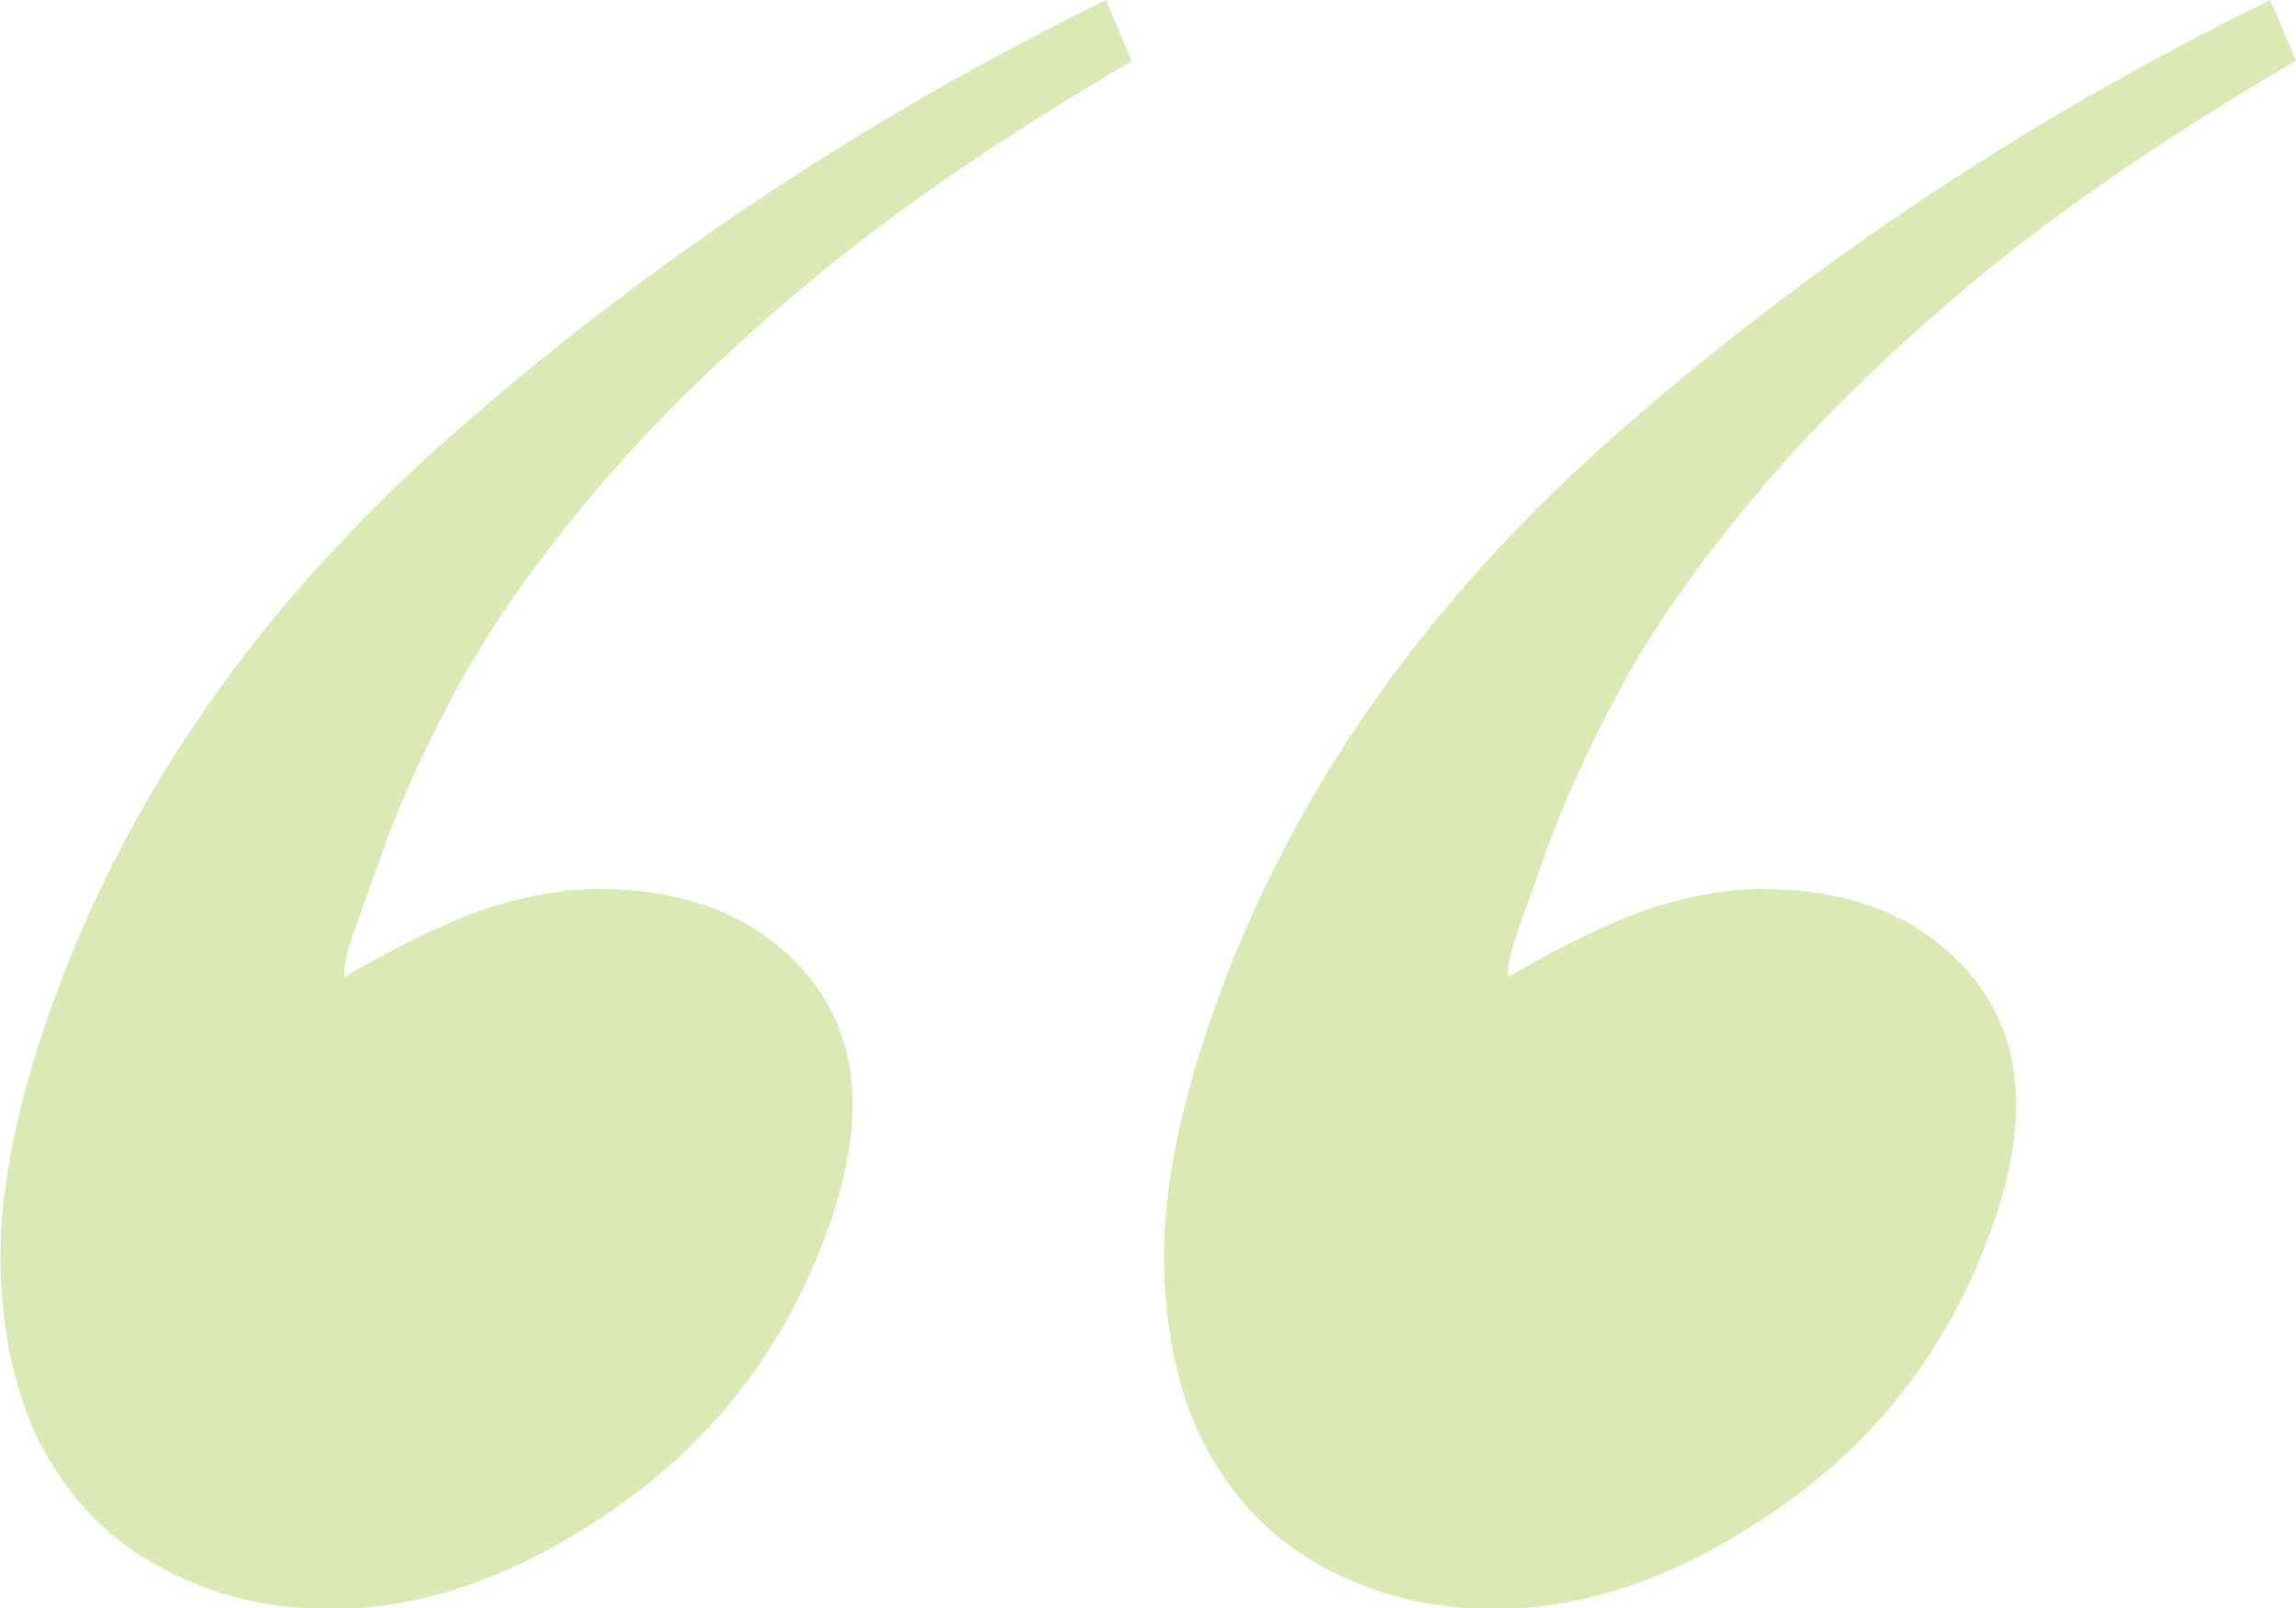
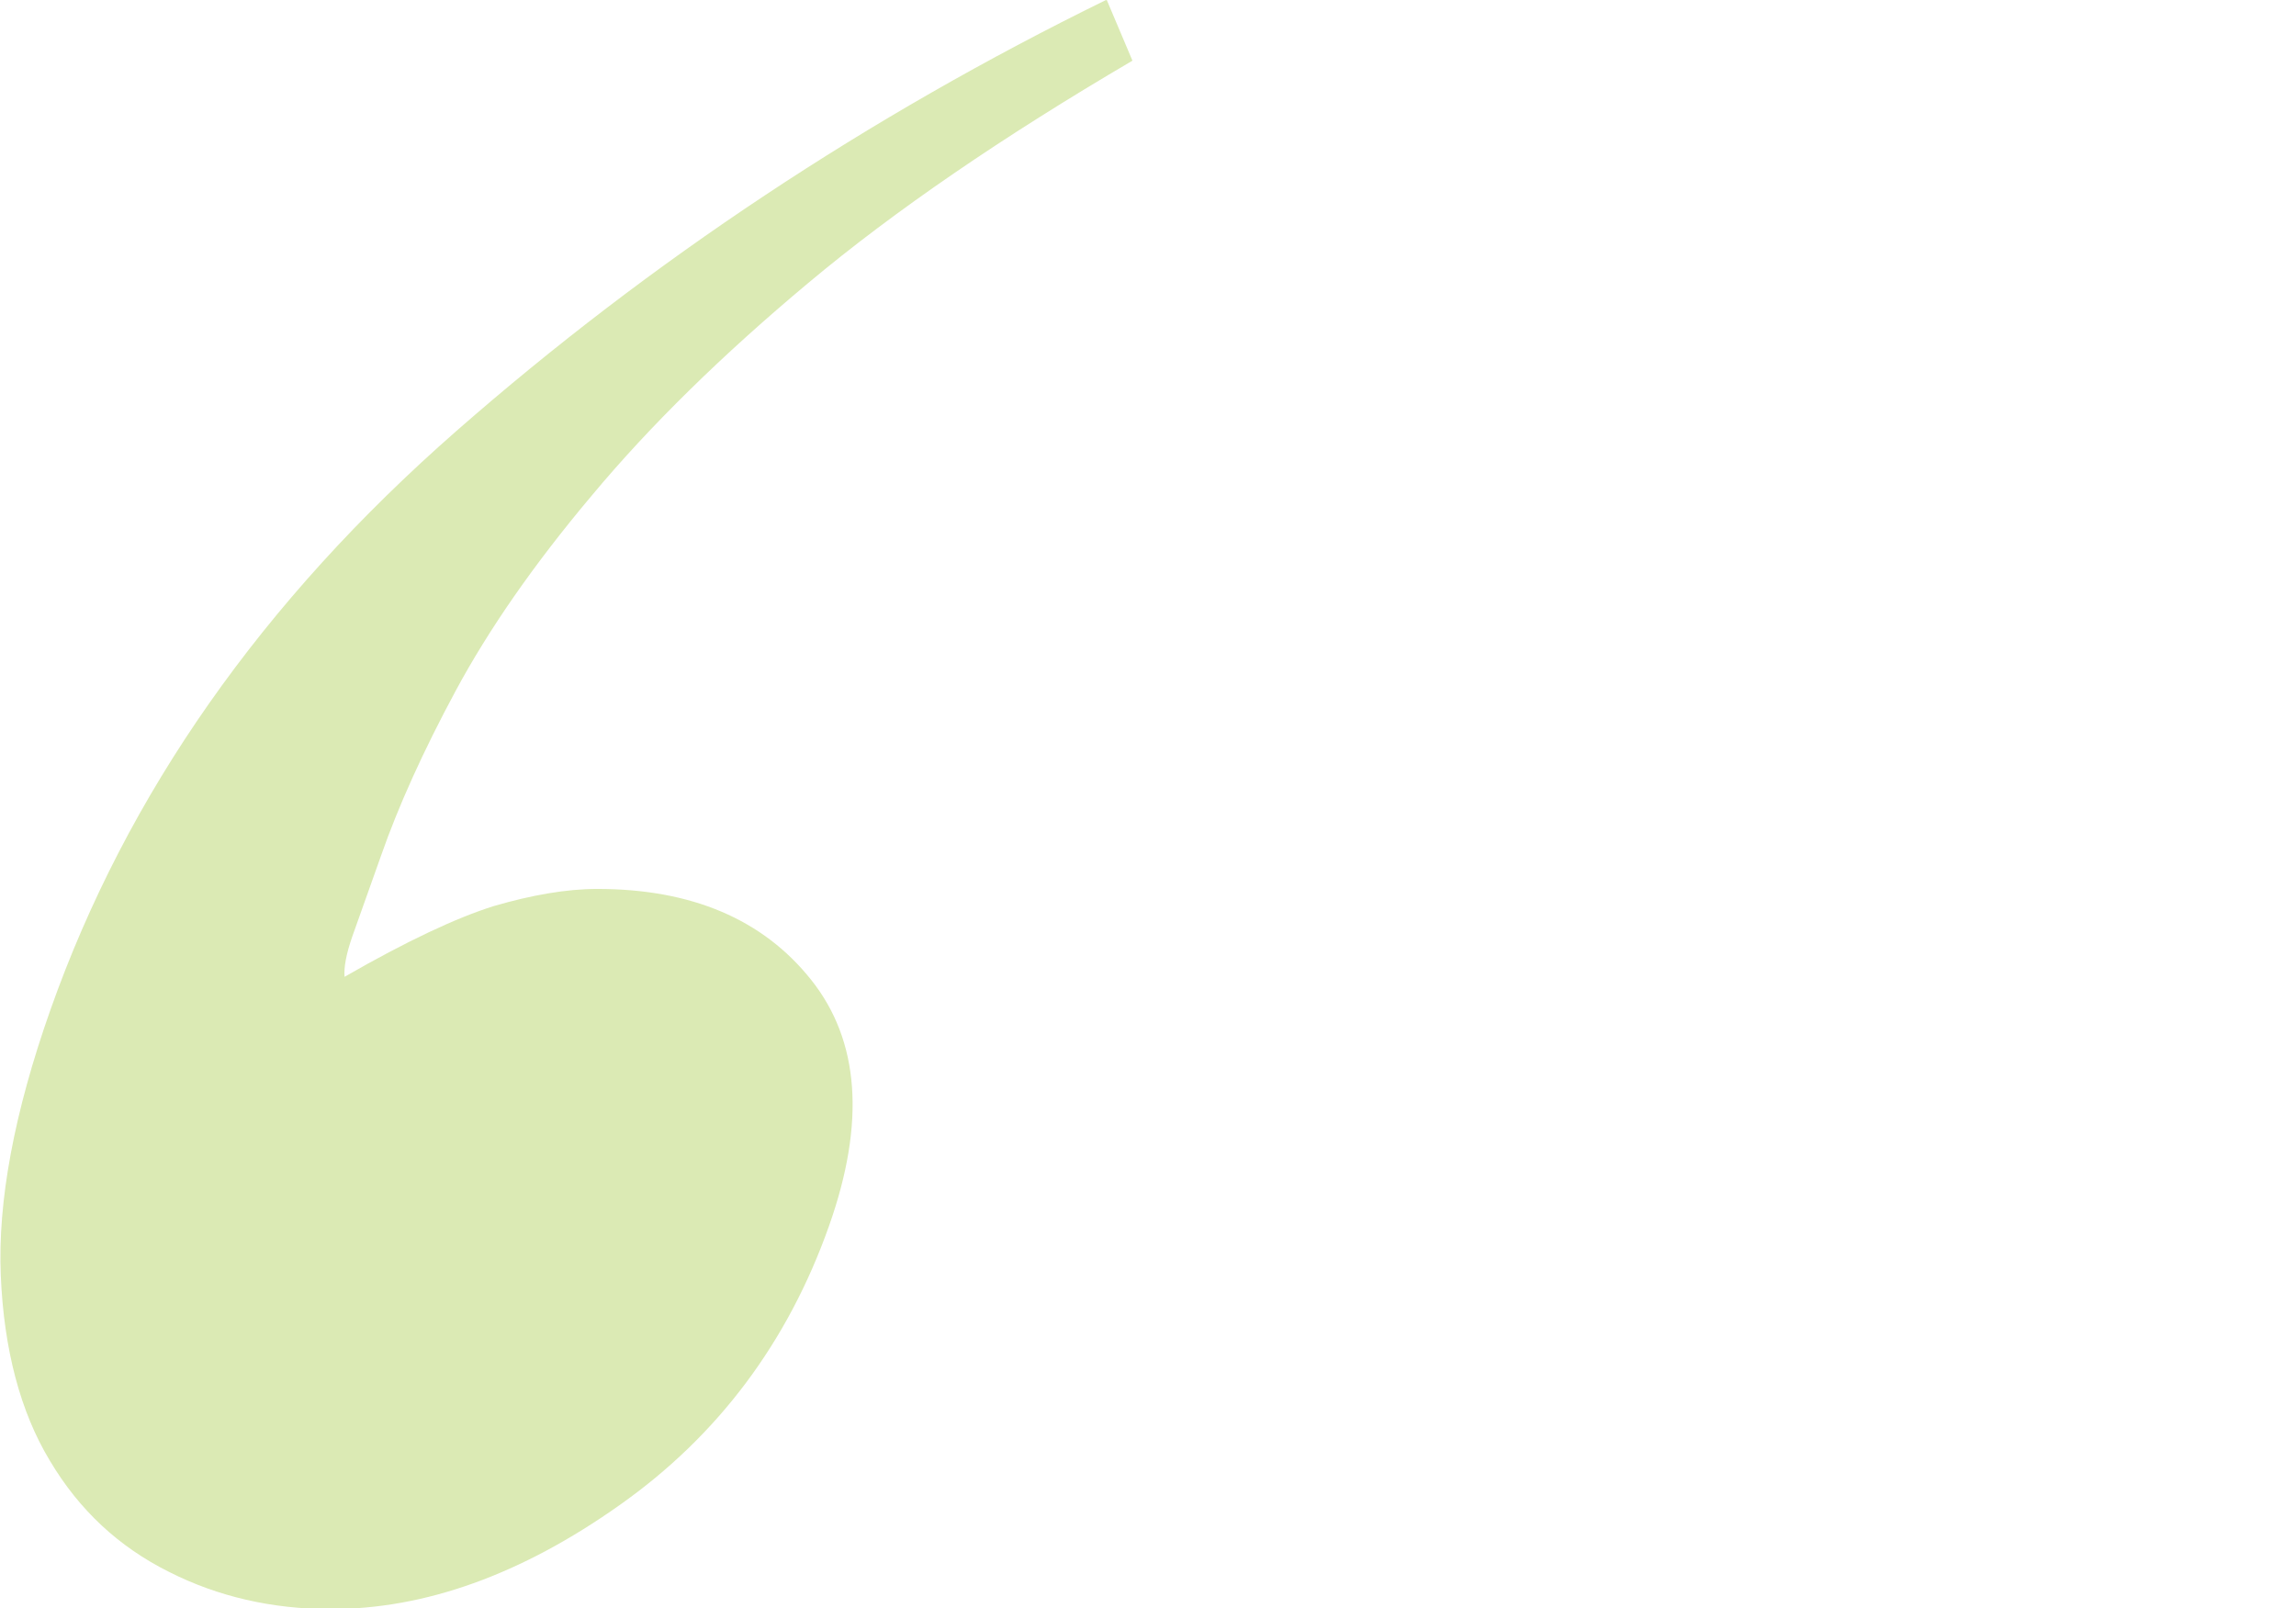
<svg xmlns="http://www.w3.org/2000/svg" id="_レイヤー_2" viewBox="0 0 29.52 20.68">
  <defs>
    <style>.cls-1{fill:#dbeab4;}</style>
  </defs>
  <g id="design">
-     <path class="cls-1" d="M14.56.78c-1.67.98-3.06,1.93-4.17,2.86-1.1.92-2.03,1.83-2.78,2.73-.75.89-1.33,1.73-1.75,2.51-.42.78-.74,1.49-.96,2.12l-.37,1.04c-.08.23-.11.4-.1.52.8-.46,1.44-.76,1.92-.91.48-.14.93-.22,1.33-.22,1.21,0,2.13.39,2.75,1.17.62.78.7,1.83.23,3.16-.53,1.5-1.43,2.7-2.69,3.59-1.27.9-2.51,1.34-3.72,1.34-.75,0-1.45-.16-2.08-.48-.64-.32-1.15-.79-1.53-1.43-.38-.63-.59-1.43-.63-2.38-.04-.95.17-2.09.64-3.42.98-2.77,2.72-5.25,5.22-7.44C8.37,3.35,11.16,1.5,14.22,0l.33.78ZM29.52.78c-1.67.98-3.06,1.93-4.17,2.86-1.1.92-2.03,1.83-2.78,2.73-.75.89-1.33,1.73-1.75,2.51-.42.78-.74,1.49-.96,2.12l-.37,1.04c-.08.23-.11.4-.1.52.8-.46,1.44-.76,1.92-.91.48-.14.93-.22,1.33-.22,1.21,0,2.13.39,2.75,1.17.62.78.7,1.83.23,3.16-.53,1.5-1.43,2.7-2.69,3.59-1.27.9-2.51,1.34-3.72,1.34-.75,0-1.45-.16-2.08-.48-.64-.32-1.15-.79-1.53-1.43-.38-.63-.59-1.43-.63-2.38-.04-.95.17-2.09.64-3.42.98-2.77,2.72-5.25,5.22-7.44,2.5-2.19,5.29-4.04,8.36-5.54l.33.78Z" />
+     <path class="cls-1" d="M14.56.78c-1.67.98-3.06,1.93-4.17,2.86-1.1.92-2.03,1.83-2.78,2.73-.75.89-1.33,1.73-1.75,2.51-.42.78-.74,1.49-.96,2.12l-.37,1.04c-.08.23-.11.4-.1.52.8-.46,1.44-.76,1.92-.91.48-.14.93-.22,1.33-.22,1.21,0,2.13.39,2.75,1.17.62.78.7,1.83.23,3.16-.53,1.5-1.43,2.7-2.69,3.59-1.27.9-2.51,1.34-3.72,1.34-.75,0-1.45-.16-2.08-.48-.64-.32-1.15-.79-1.53-1.43-.38-.63-.59-1.43-.63-2.38-.04-.95.17-2.09.64-3.42.98-2.77,2.72-5.25,5.22-7.44C8.37,3.35,11.16,1.5,14.22,0l.33.78Zc-1.67.98-3.06,1.93-4.17,2.86-1.1.92-2.03,1.83-2.78,2.73-.75.89-1.33,1.73-1.75,2.51-.42.78-.74,1.49-.96,2.12l-.37,1.04c-.08.23-.11.4-.1.52.8-.46,1.44-.76,1.92-.91.48-.14.93-.22,1.33-.22,1.21,0,2.13.39,2.75,1.17.62.78.7,1.83.23,3.16-.53,1.5-1.43,2.7-2.69,3.59-1.27.9-2.51,1.34-3.72,1.34-.75,0-1.45-.16-2.08-.48-.64-.32-1.15-.79-1.53-1.43-.38-.63-.59-1.43-.63-2.38-.04-.95.17-2.09.64-3.42.98-2.77,2.72-5.25,5.22-7.44,2.5-2.19,5.29-4.04,8.36-5.54l.33.78Z" />
  </g>
</svg>